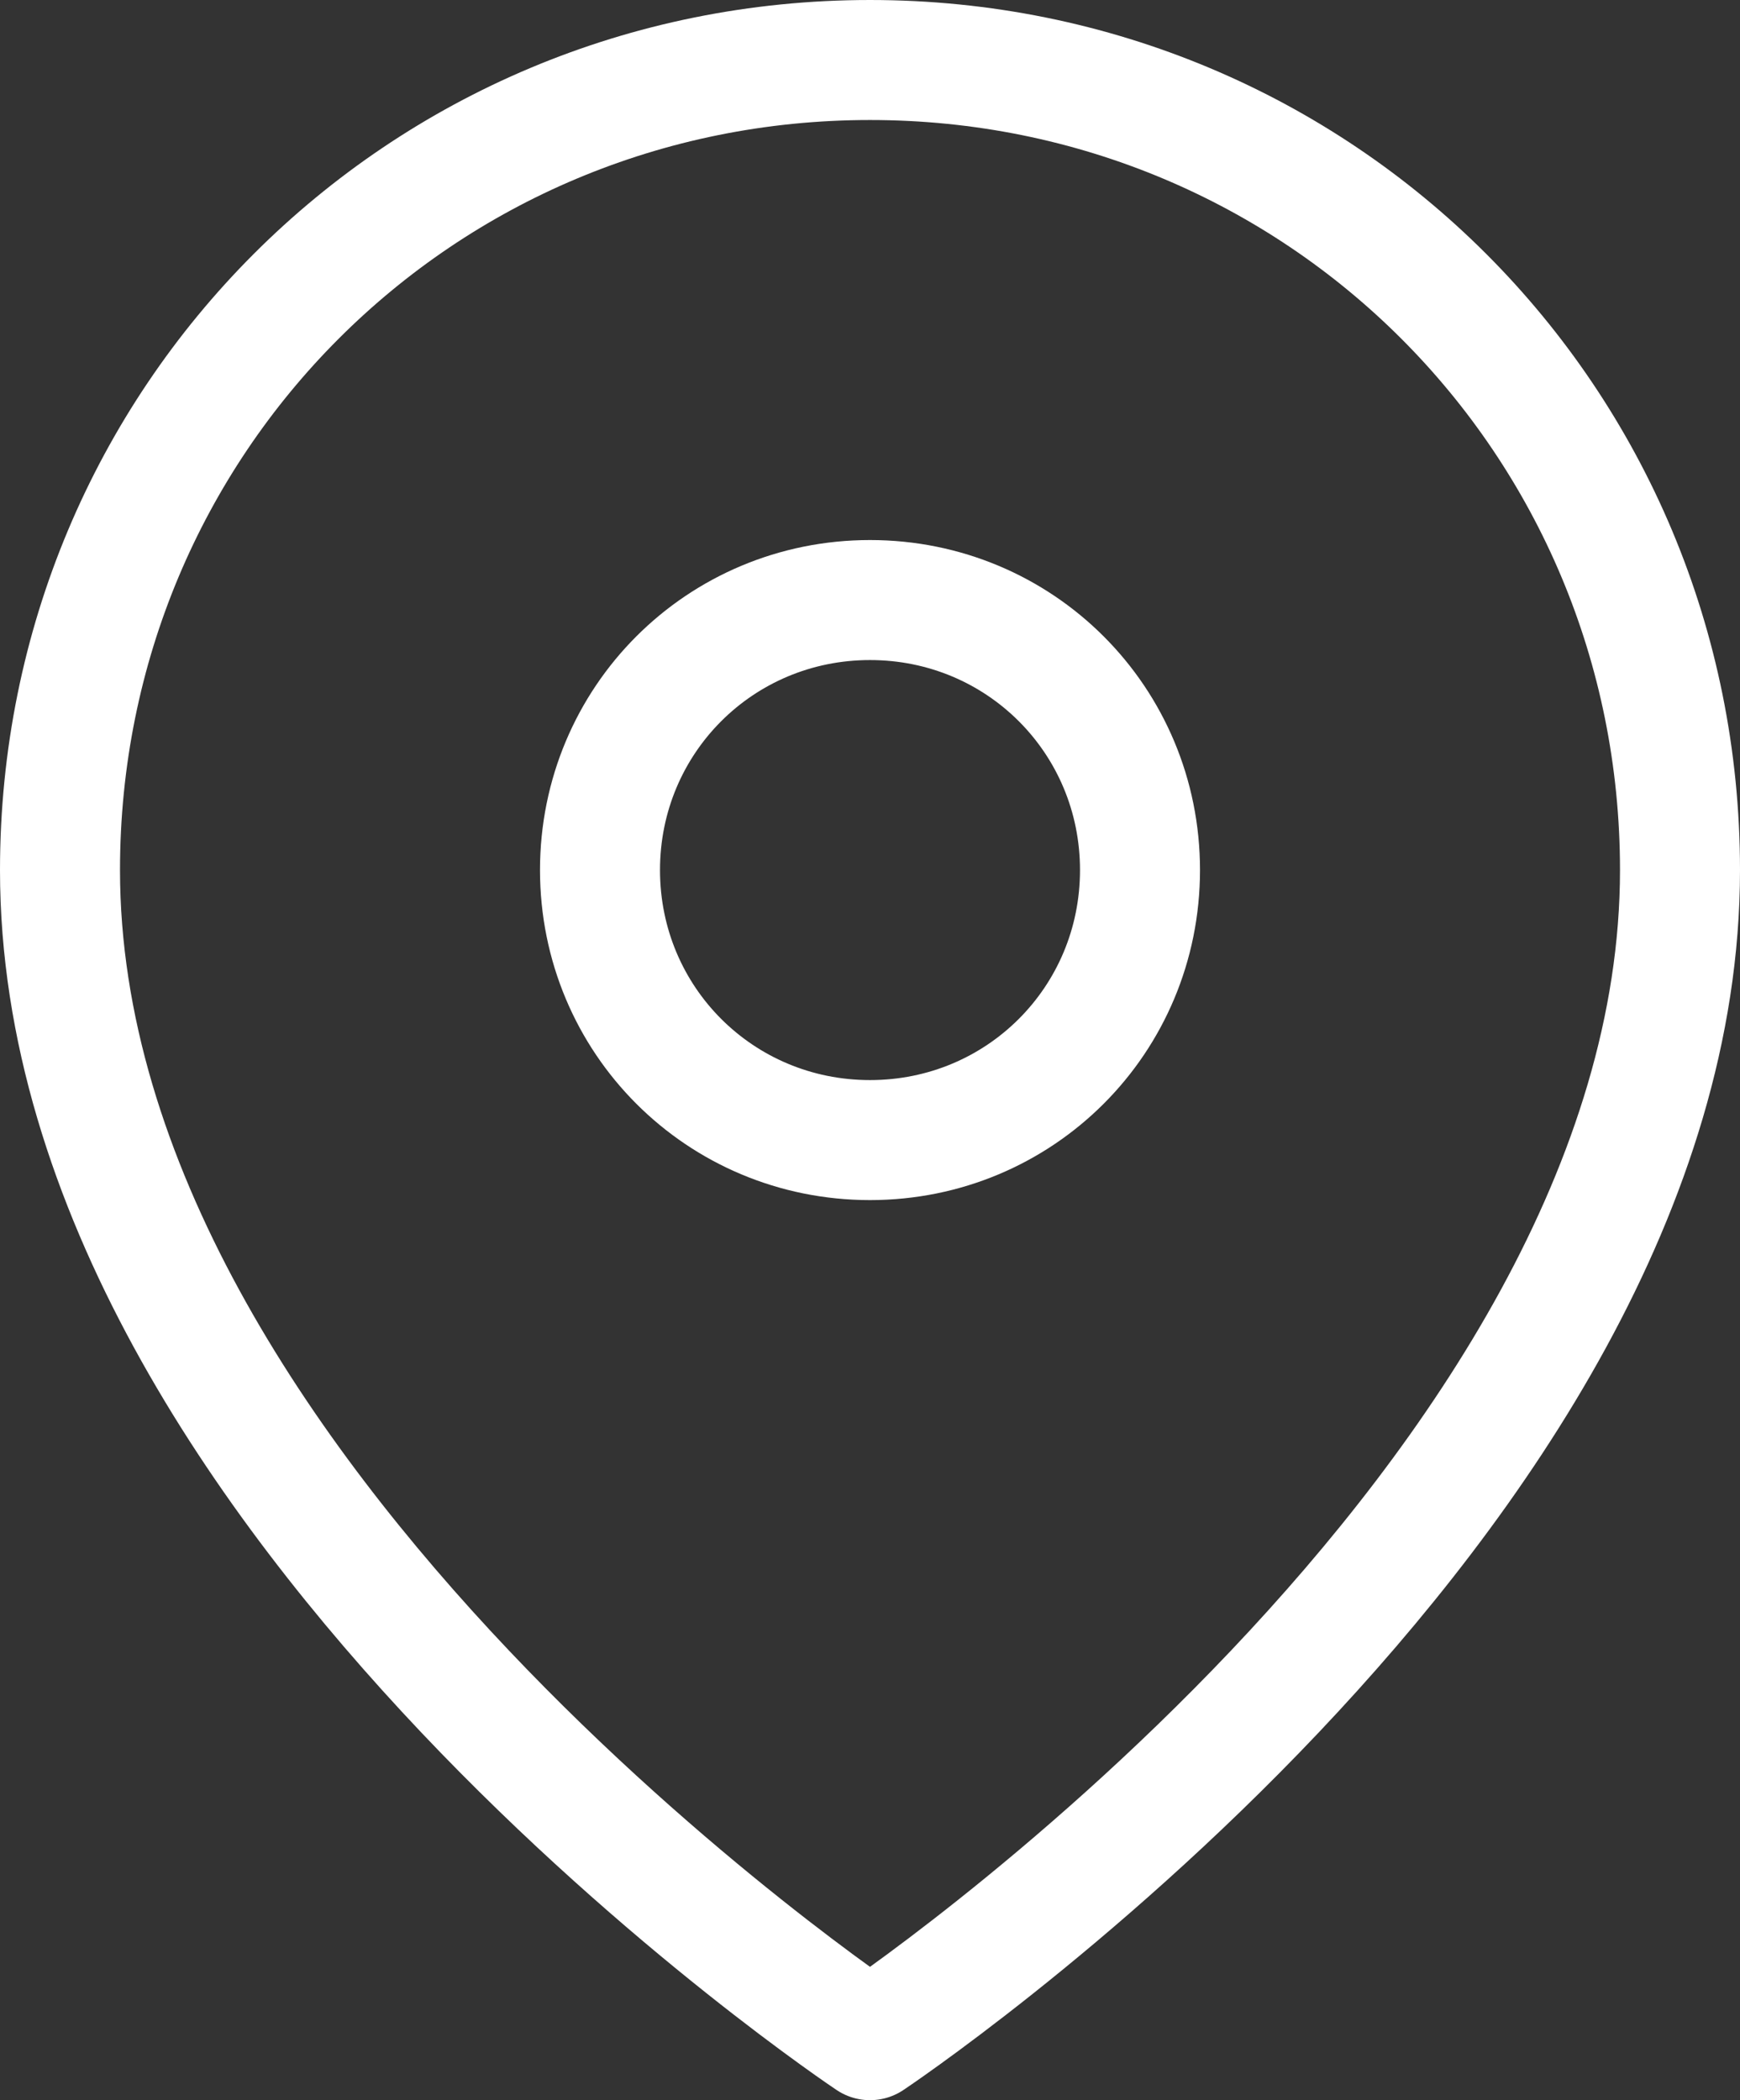
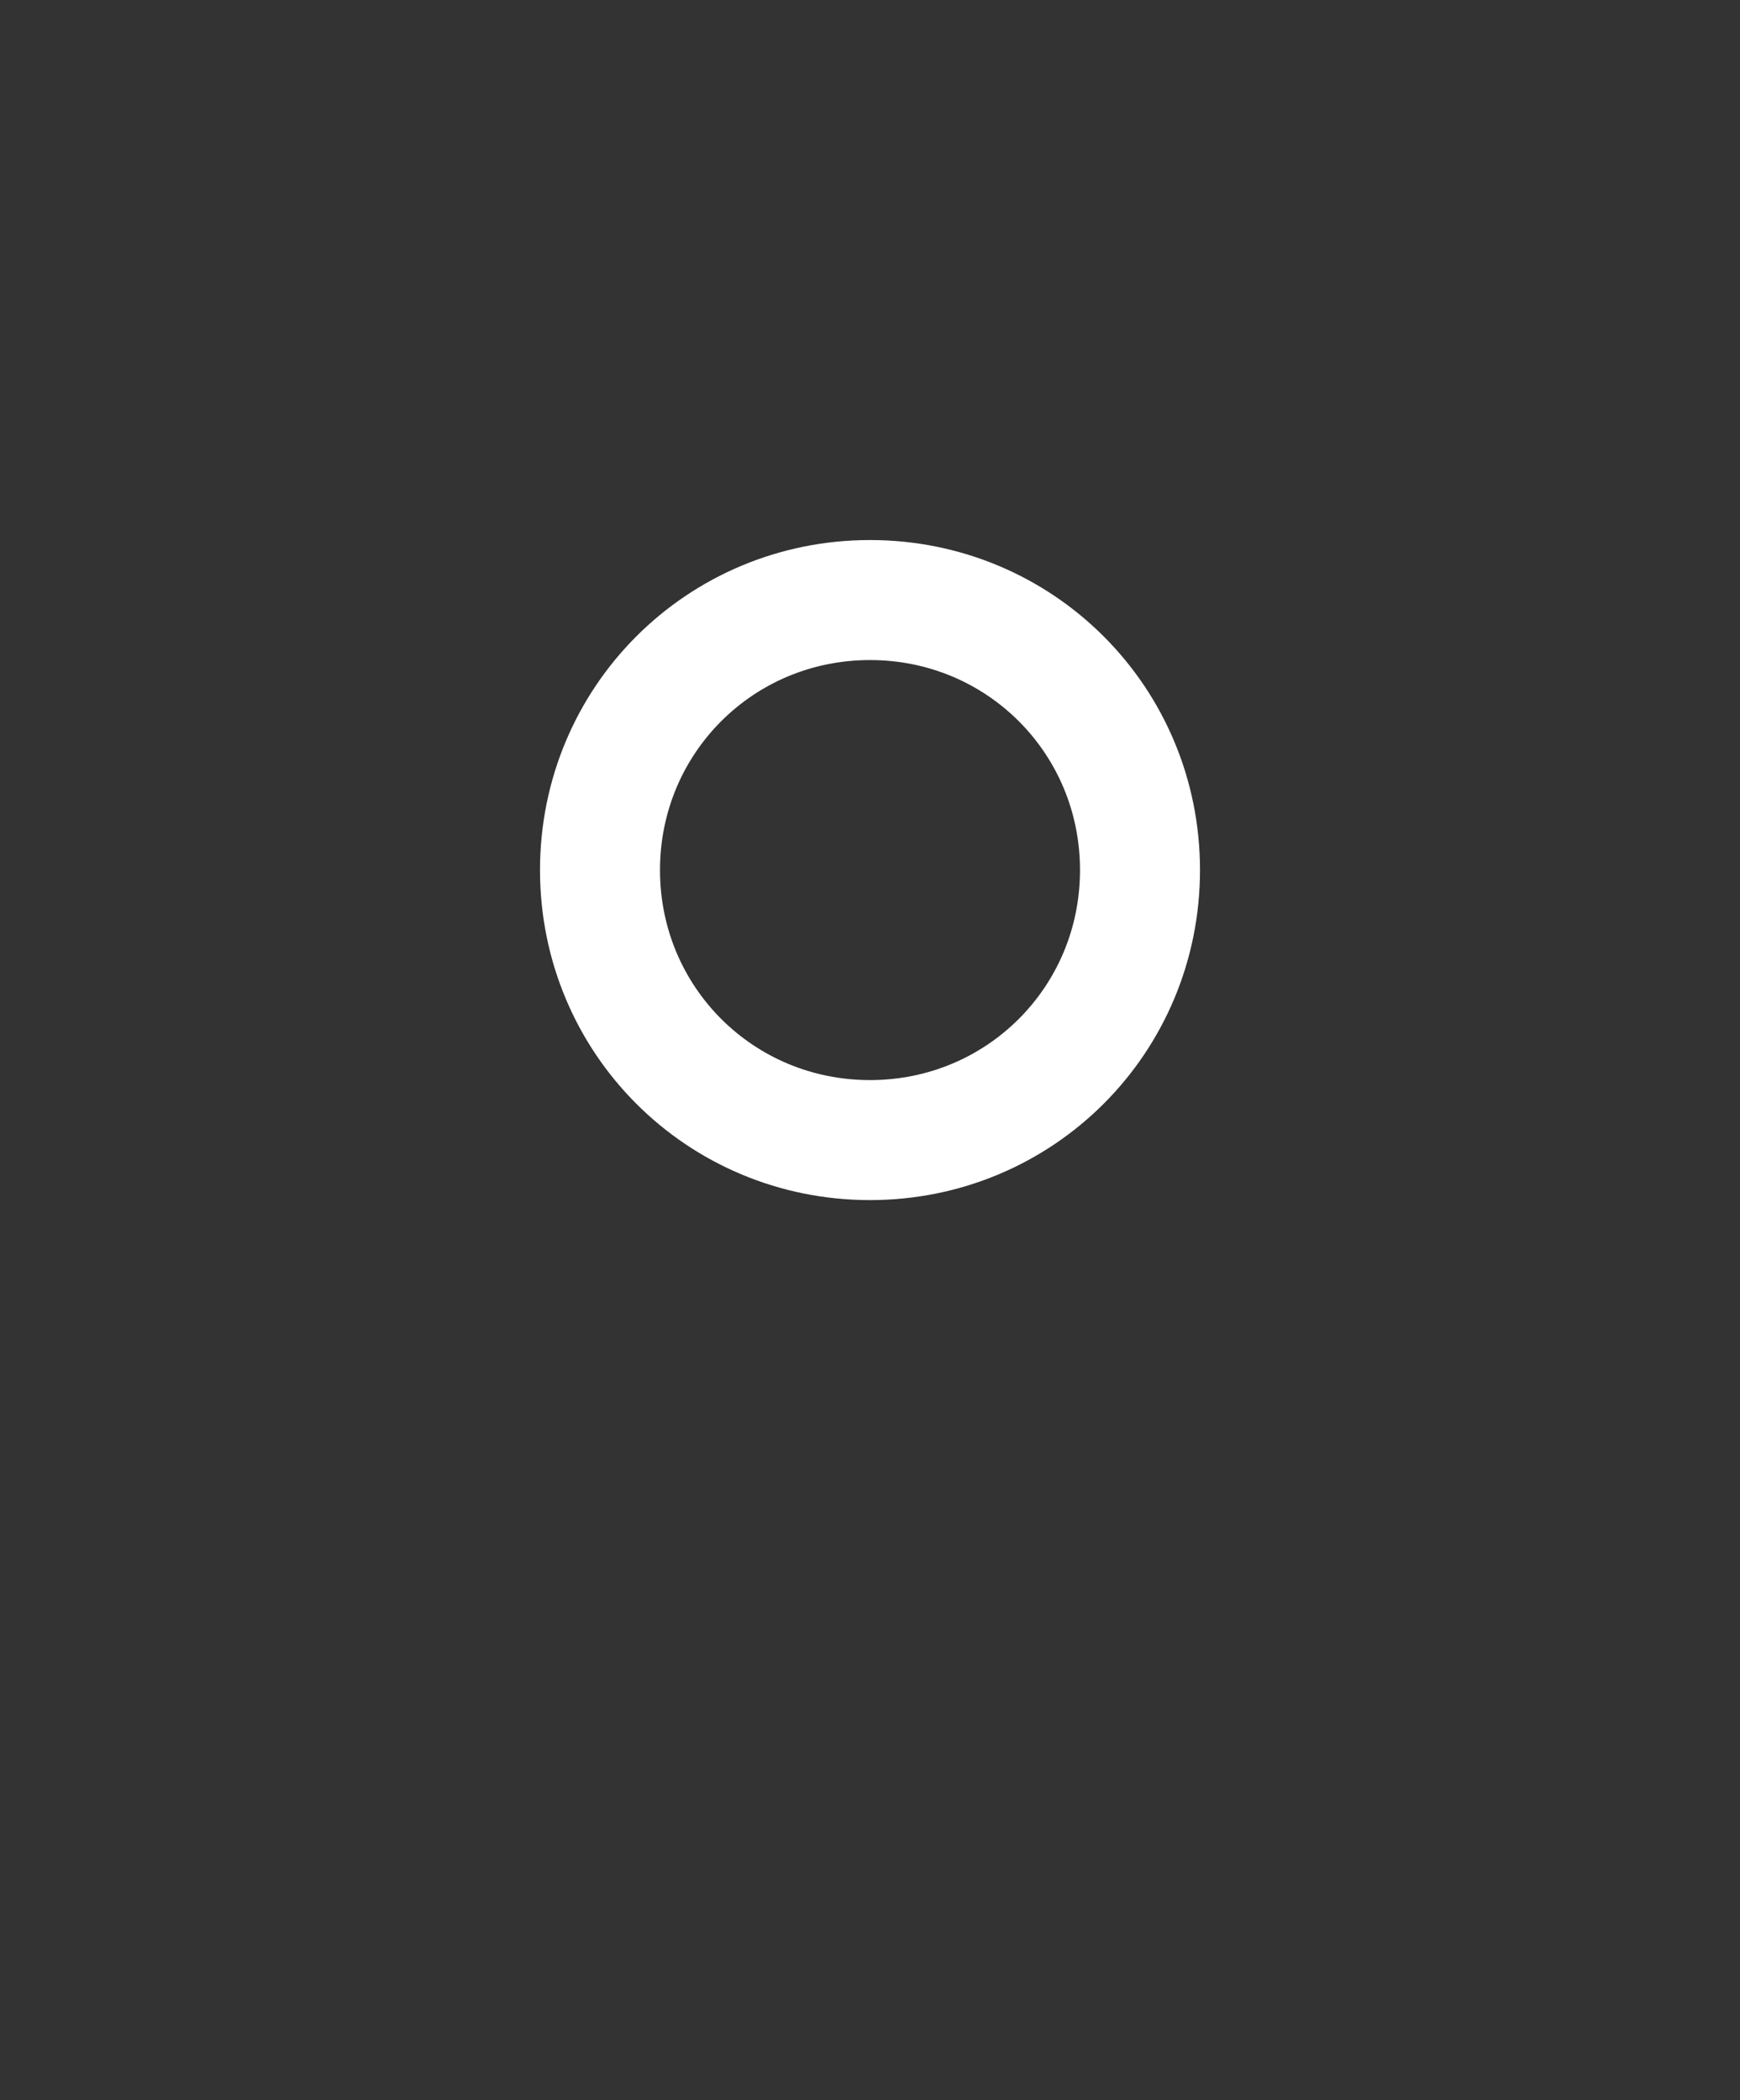
<svg xmlns="http://www.w3.org/2000/svg" version="1.1" id="Vrstva_1" x="0px" y="0px" viewBox="0 0 29 35" style="enable-background:new 0 0 29 35;" xml:space="preserve">
  <rect x="0" y="0" width="29" height="35" fill="#333333" stroke="none" />
  <style type="text/css">
	.st0{fill:none;stroke:#FFFFFF;stroke-width:2;stroke-linecap:round;stroke-linejoin:round;}
</style>
  <g id="ico-map" transform="translate(-3.5 -0.5)">
-     <path id="Path_299" class="st0" d="M31.5,15C31.5,25.5,18,34.5,18,34.5S4.5,25.5,4.5,15c0-7.5,6-13.5,13.5-13.5S31.5,7.5,31.5,15z" />
    <path id="Path_300" class="st0" d="M22.5,15c0,2.5-2,4.5-4.5,4.5s-4.5-2-4.5-4.5s2-4.5,4.5-4.5S22.5,12.5,22.5,15z" />
  </g>
</svg>